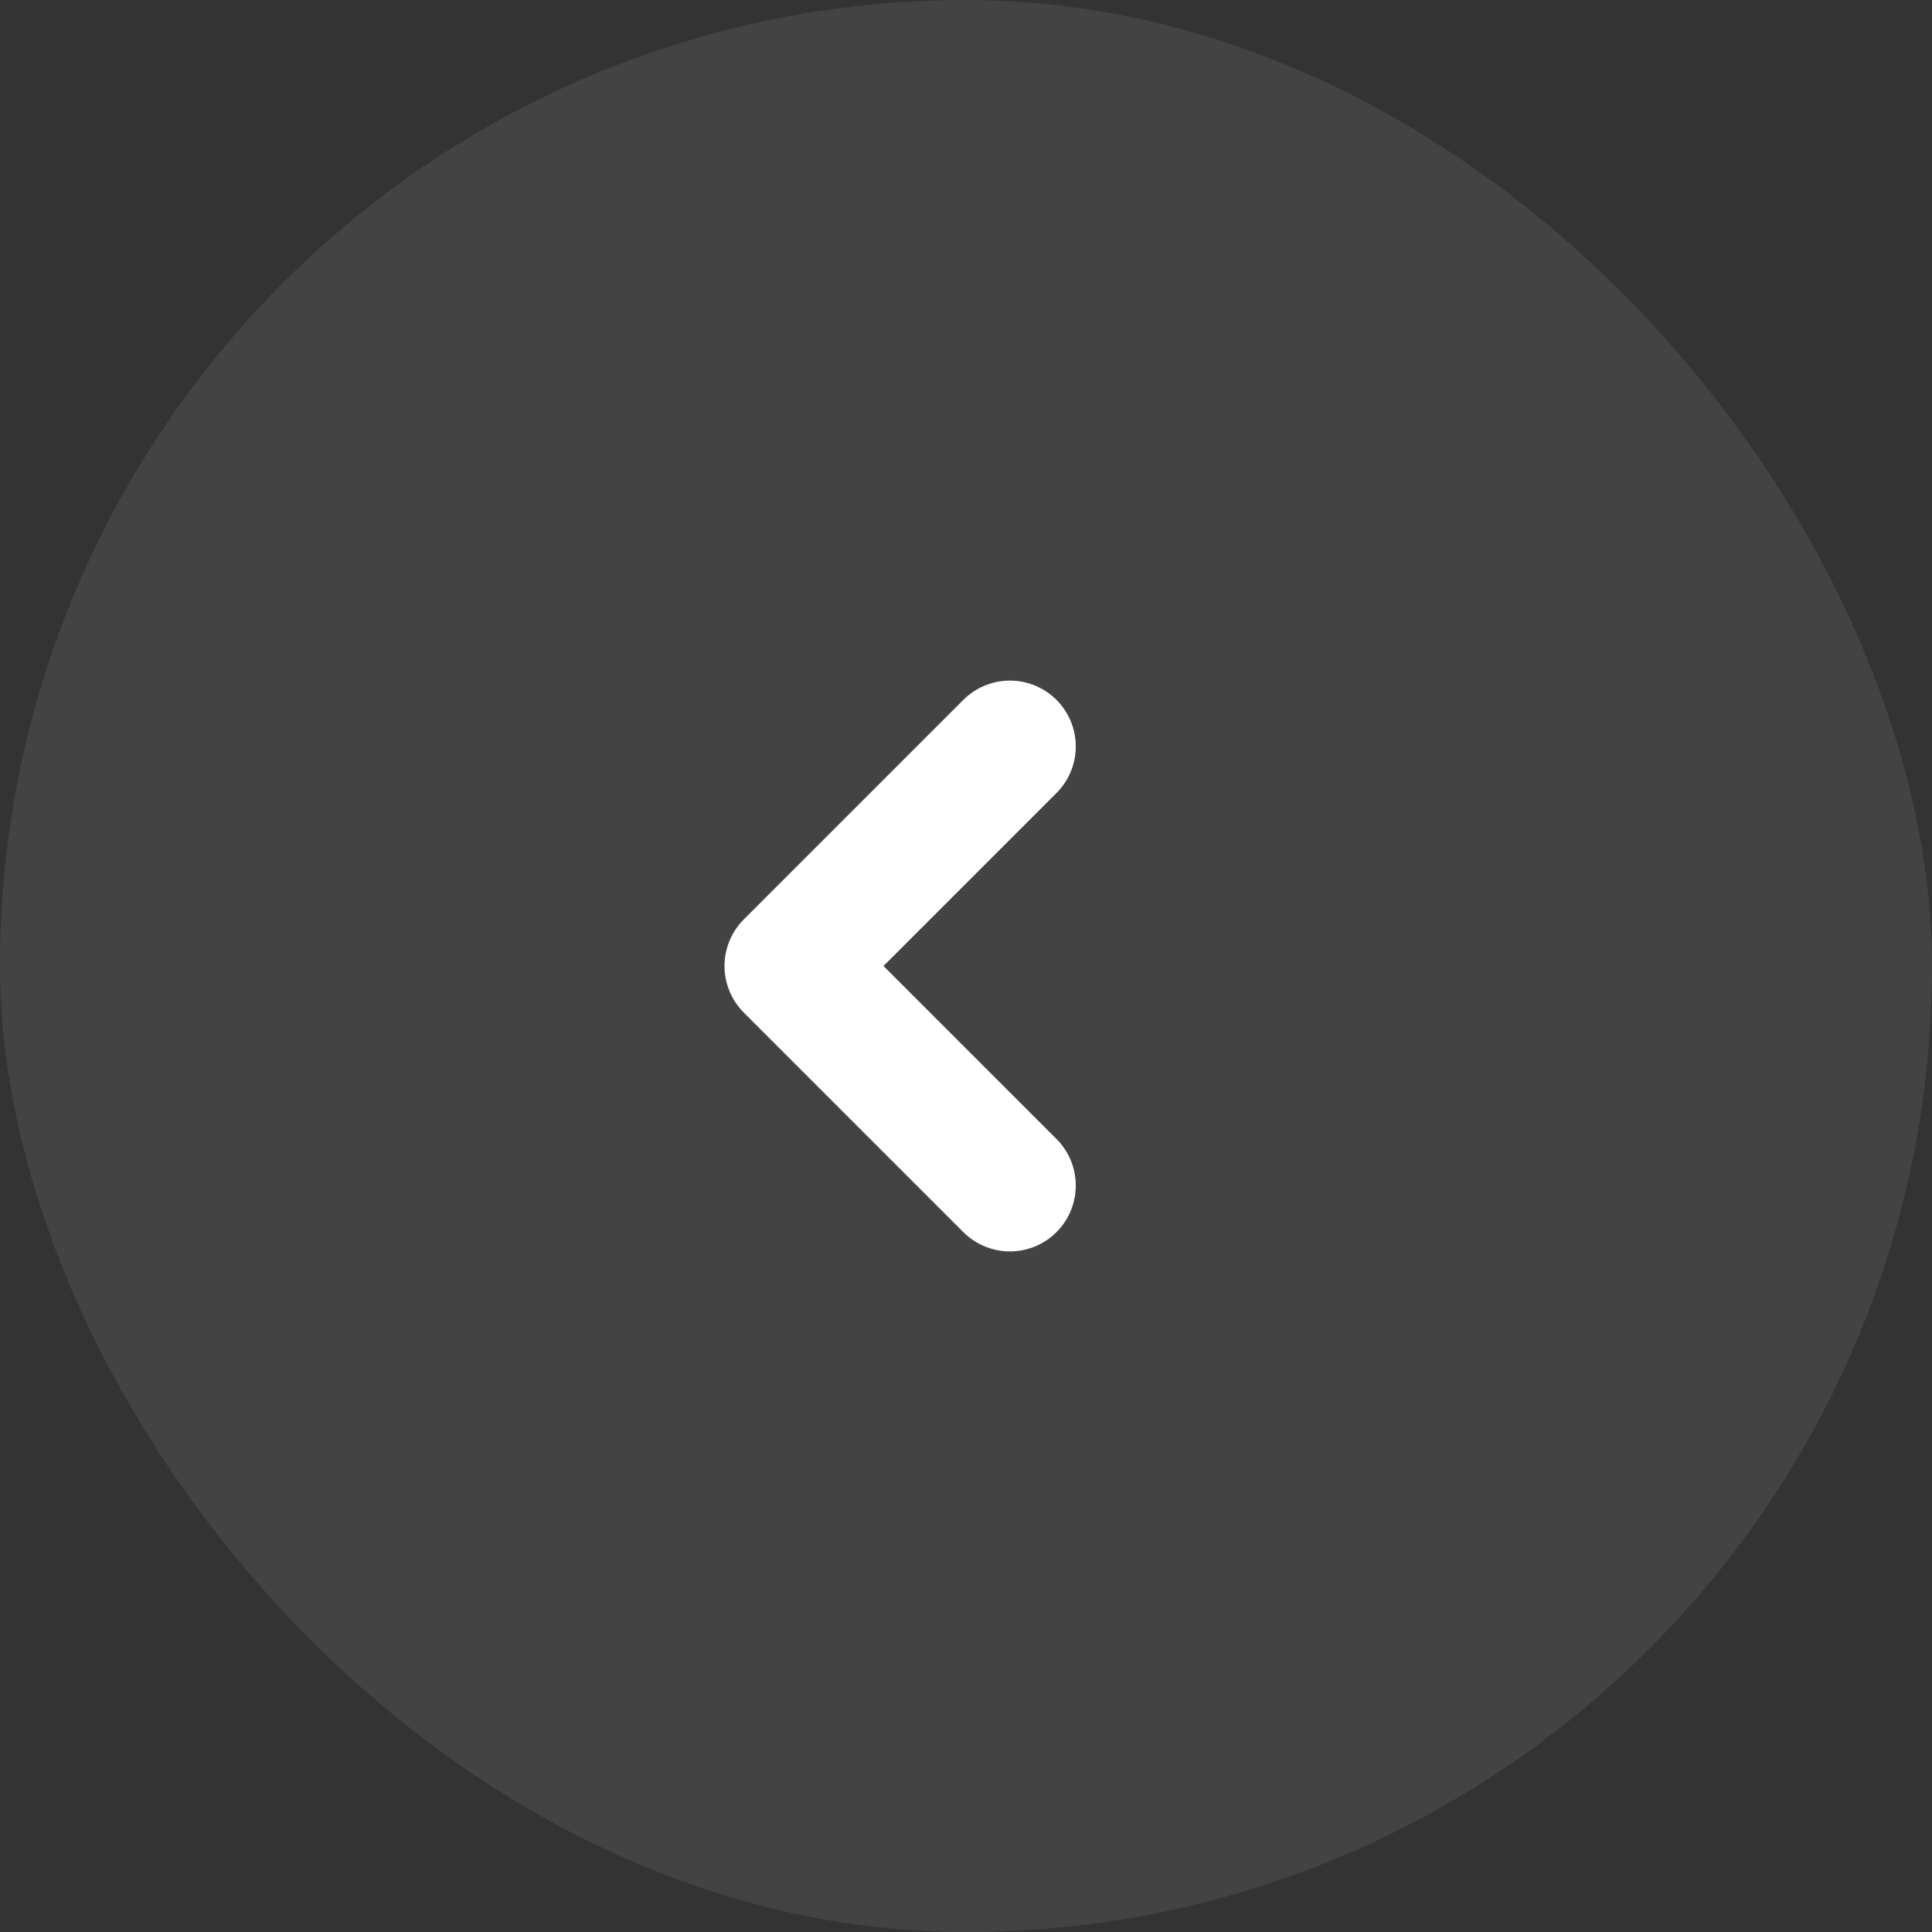
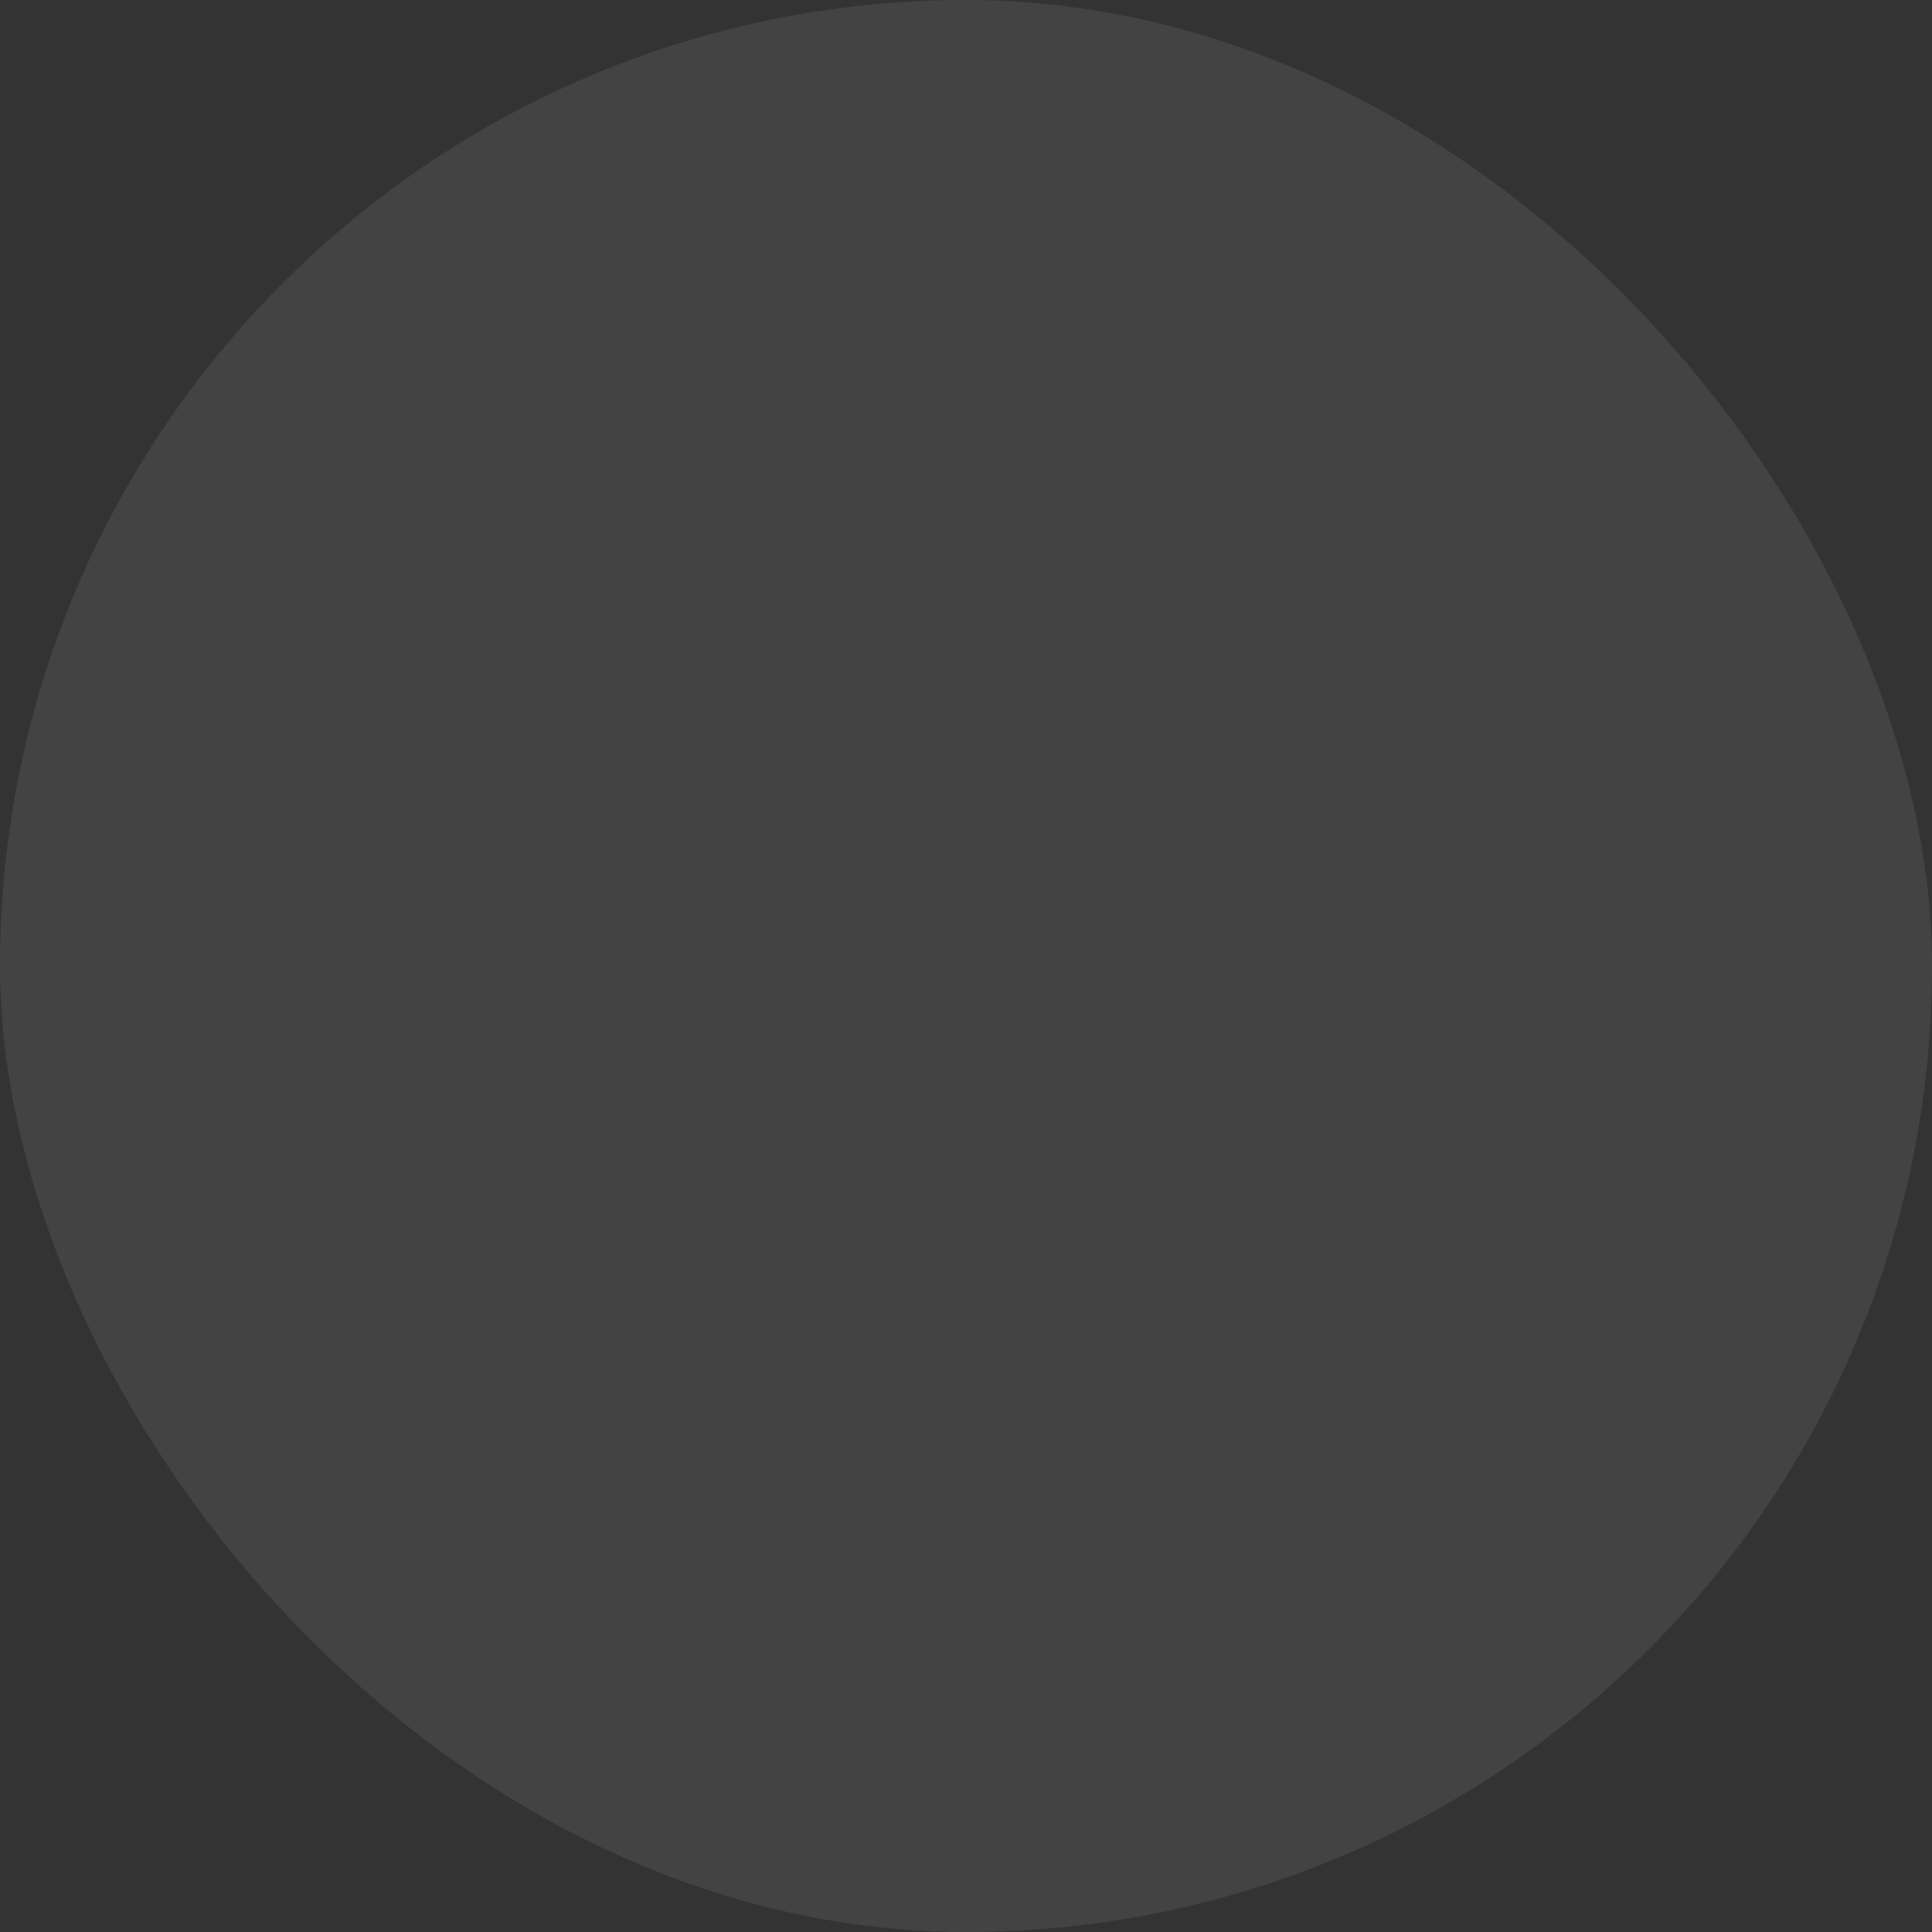
<svg xmlns="http://www.w3.org/2000/svg" width="44" height="44" viewBox="0 0 44 44" fill="none">
  <rect x="0" y="0" width="44" height="44" fill="#333333" stroke="none" />
  <rect width="44" height="44" rx="22" fill="white" fill-opacity="0.08" />
-   <path d="M23 27L18 22L23 17" stroke="white" stroke-width="3" stroke-linecap="round" stroke-linejoin="round" />
</svg>